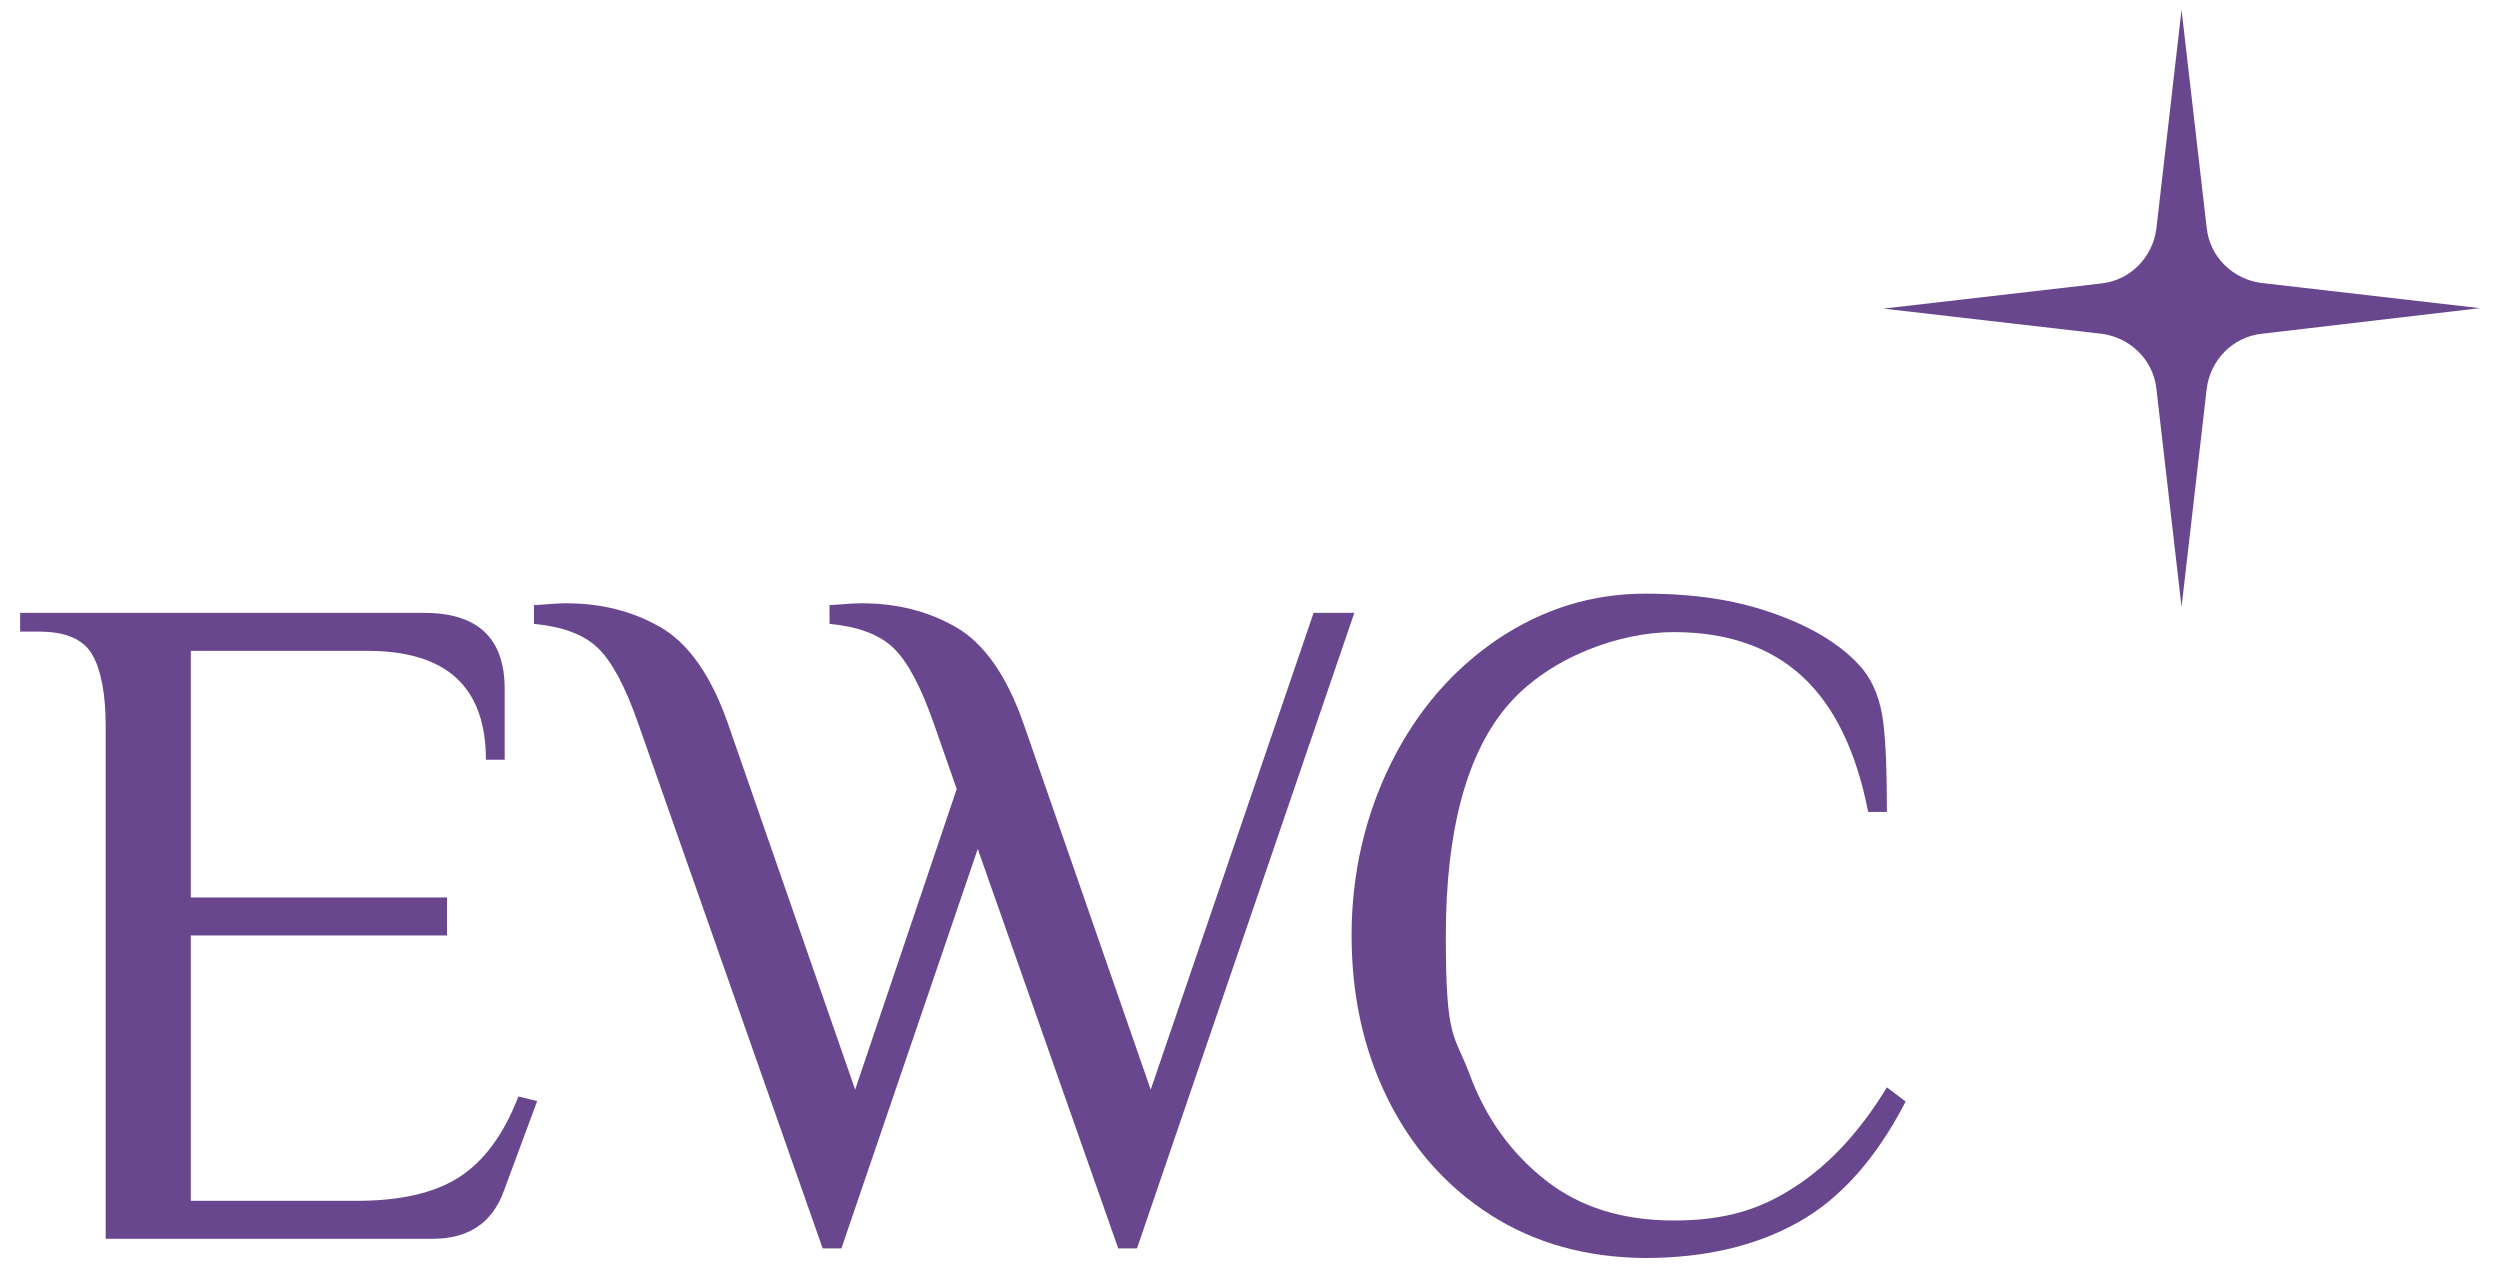
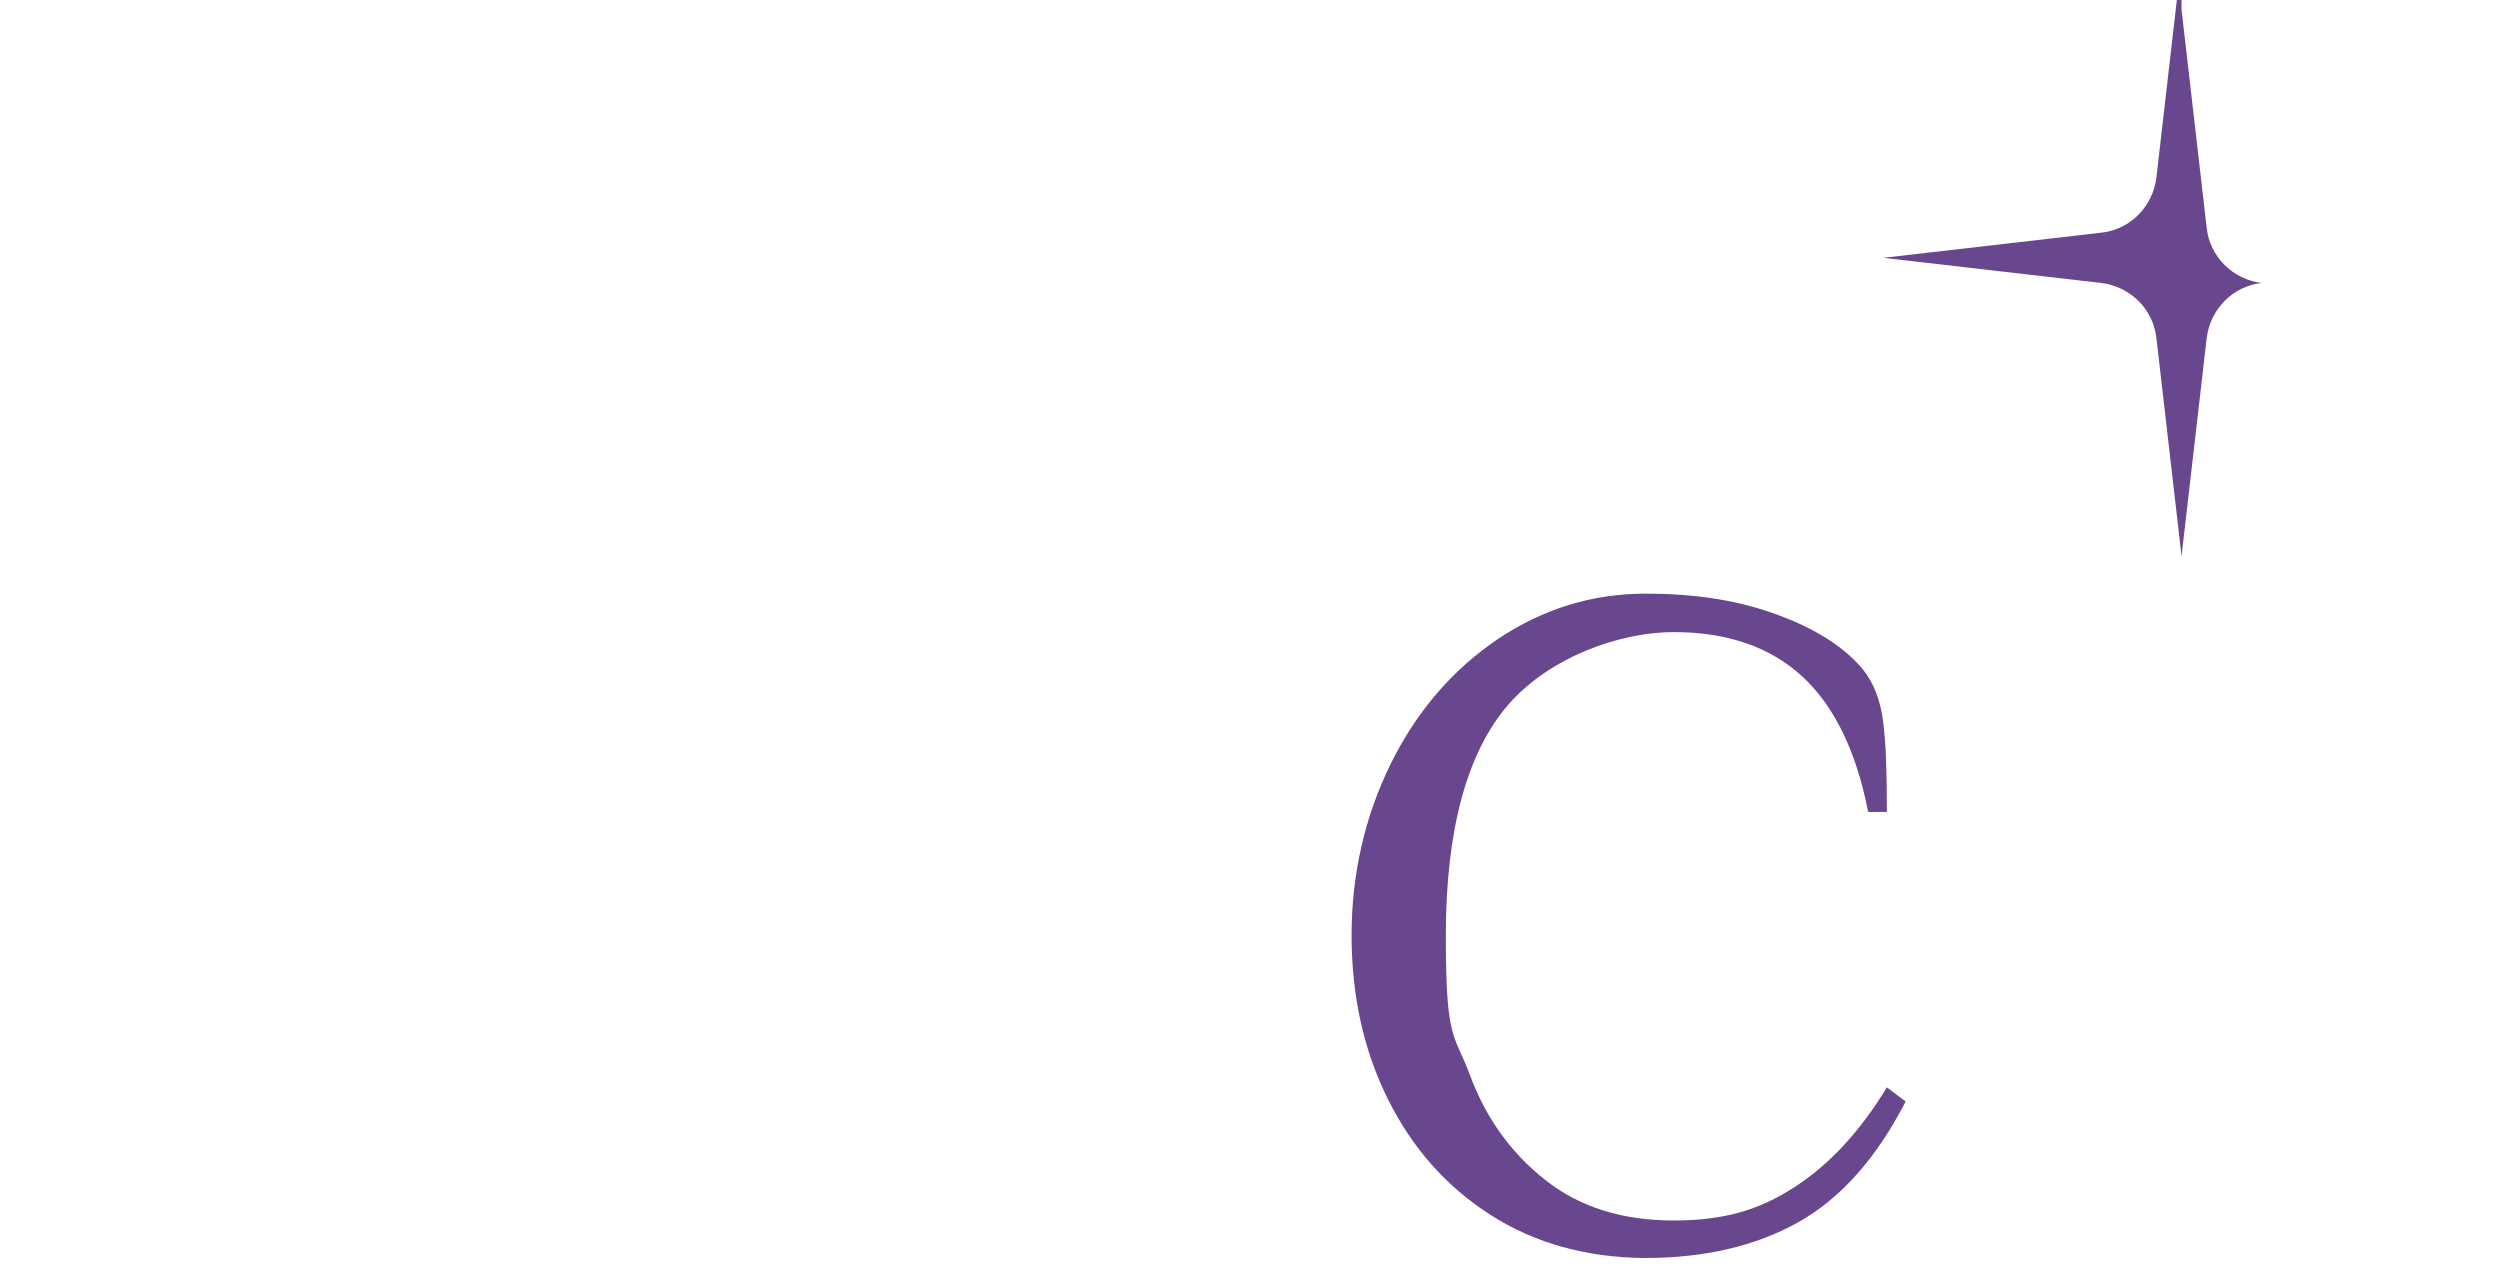
<svg xmlns="http://www.w3.org/2000/svg" id="Layer_1" data-name="Layer 1" viewBox="0 0 546.4 277.1">
  <defs>
    <style>
      .cls-1 {
        fill: #69478e;
      }
    </style>
  </defs>
  <g>
-     <path class="cls-1" d="M23.1,158.75c0-7-1-12.3-2.9-15.6-1.9-3.4-5.8-5.1-11.6-5.1h-4.2v-4.1h88.3c11.7,0,17.6,5.5,17.6,16.6v15.5h-4.1c0-15.9-8.6-23.8-25.9-23.8h-38.6v53.9h56v8.3h-56v58h36.3c9.5,0,17-1.7,22.4-5.2s9.7-9.3,12.9-17.6l4.1,1-7.3,19.7c-2.5,6.9-7.7,10.4-15.5,10.4H23.1v-112h0Z" />
-     <path class="cls-1" d="M139.5,158.15c-2.8-8-5.7-13.5-8.8-16.5-3.1-3-7.8-4.7-14-5.3v-4.1c.7,0,1.7-.1,3-.2,1.3-.1,2.7-.2,4-.2,7.6,0,14.5,1.7,20.6,5.2s11.1,10.5,14.8,21.1l27.8,80,22.2-65.7-5-14.3c-2.8-8-5.7-13.5-8.8-16.5s-7.8-4.7-14-5.3v-4.1c.7,0,1.7-.1,3-.2,1.3-.1,2.7-.2,4-.2,7.6,0,14.5,1.7,20.6,5.2s11.1,10.5,14.8,21.1l27.8,80,35.6-104.2h8.9l-47.5,138.9h-4.1l-30.7-87.3-29.8,87.3h-4.1l-40.3-114.7Z" />
    <path class="cls-1" d="M325.8,265.55c-9.7-6.2-17.2-14.7-22.5-25.4s-7.9-22.6-7.9-35.8,2.9-26,8.6-37.5,13.5-20.5,23.4-27.2c9.9-6.6,20.6-9.9,32.2-9.9s20.8,1.6,29.1,4.7c8.4,3.1,14.5,7.1,18.5,11.9,2.3,2.9,3.8,6.7,4.4,11.5s.8,11.3.8,19.6h-4.1c-2.6-13.4-7.5-23.3-14.5-29.7s-16.4-9.6-28-9.6-26.9,5.3-36.1,15.8c-9.1,10.5-13.7,27.4-13.7,50.6s1.8,21.1,5.3,30.5,9,17,16.5,22.9,16.8,8.8,28,8.8,18.9-2.4,26.4-7.3c7.5-4.8,14.3-12.1,20.2-21.8l4.1,3.1c-6.4,12.4-14.2,21.2-23.5,26.4s-20.5,7.8-33.5,7.8c-12.7-.1-24-3.2-33.7-9.4Z" />
  </g>
-   <path class="cls-1" d="M476.8,2.15l5.5,47.7c.7,6.3,5.7,11.2,12,12l47.7,5.5-47.7,5.6c-6.3.7-11.2,5.7-12,12l-5.5,47.7-5.5-47.7c-.7-6.3-5.7-11.2-12-12l-47.7-5.5,47.7-5.5c6.3-.7,11.2-5.7,12-12,0,0,5.5-47.8,5.5-47.8Z" />
+   <path class="cls-1" d="M476.8,2.15l5.5,47.7c.7,6.3,5.7,11.2,12,12c-6.3.7-11.2,5.7-12,12l-5.5,47.7-5.5-47.7c-.7-6.3-5.7-11.2-12-12l-47.7-5.5,47.7-5.5c6.3-.7,11.2-5.7,12-12,0,0,5.5-47.8,5.5-47.8Z" />
</svg>